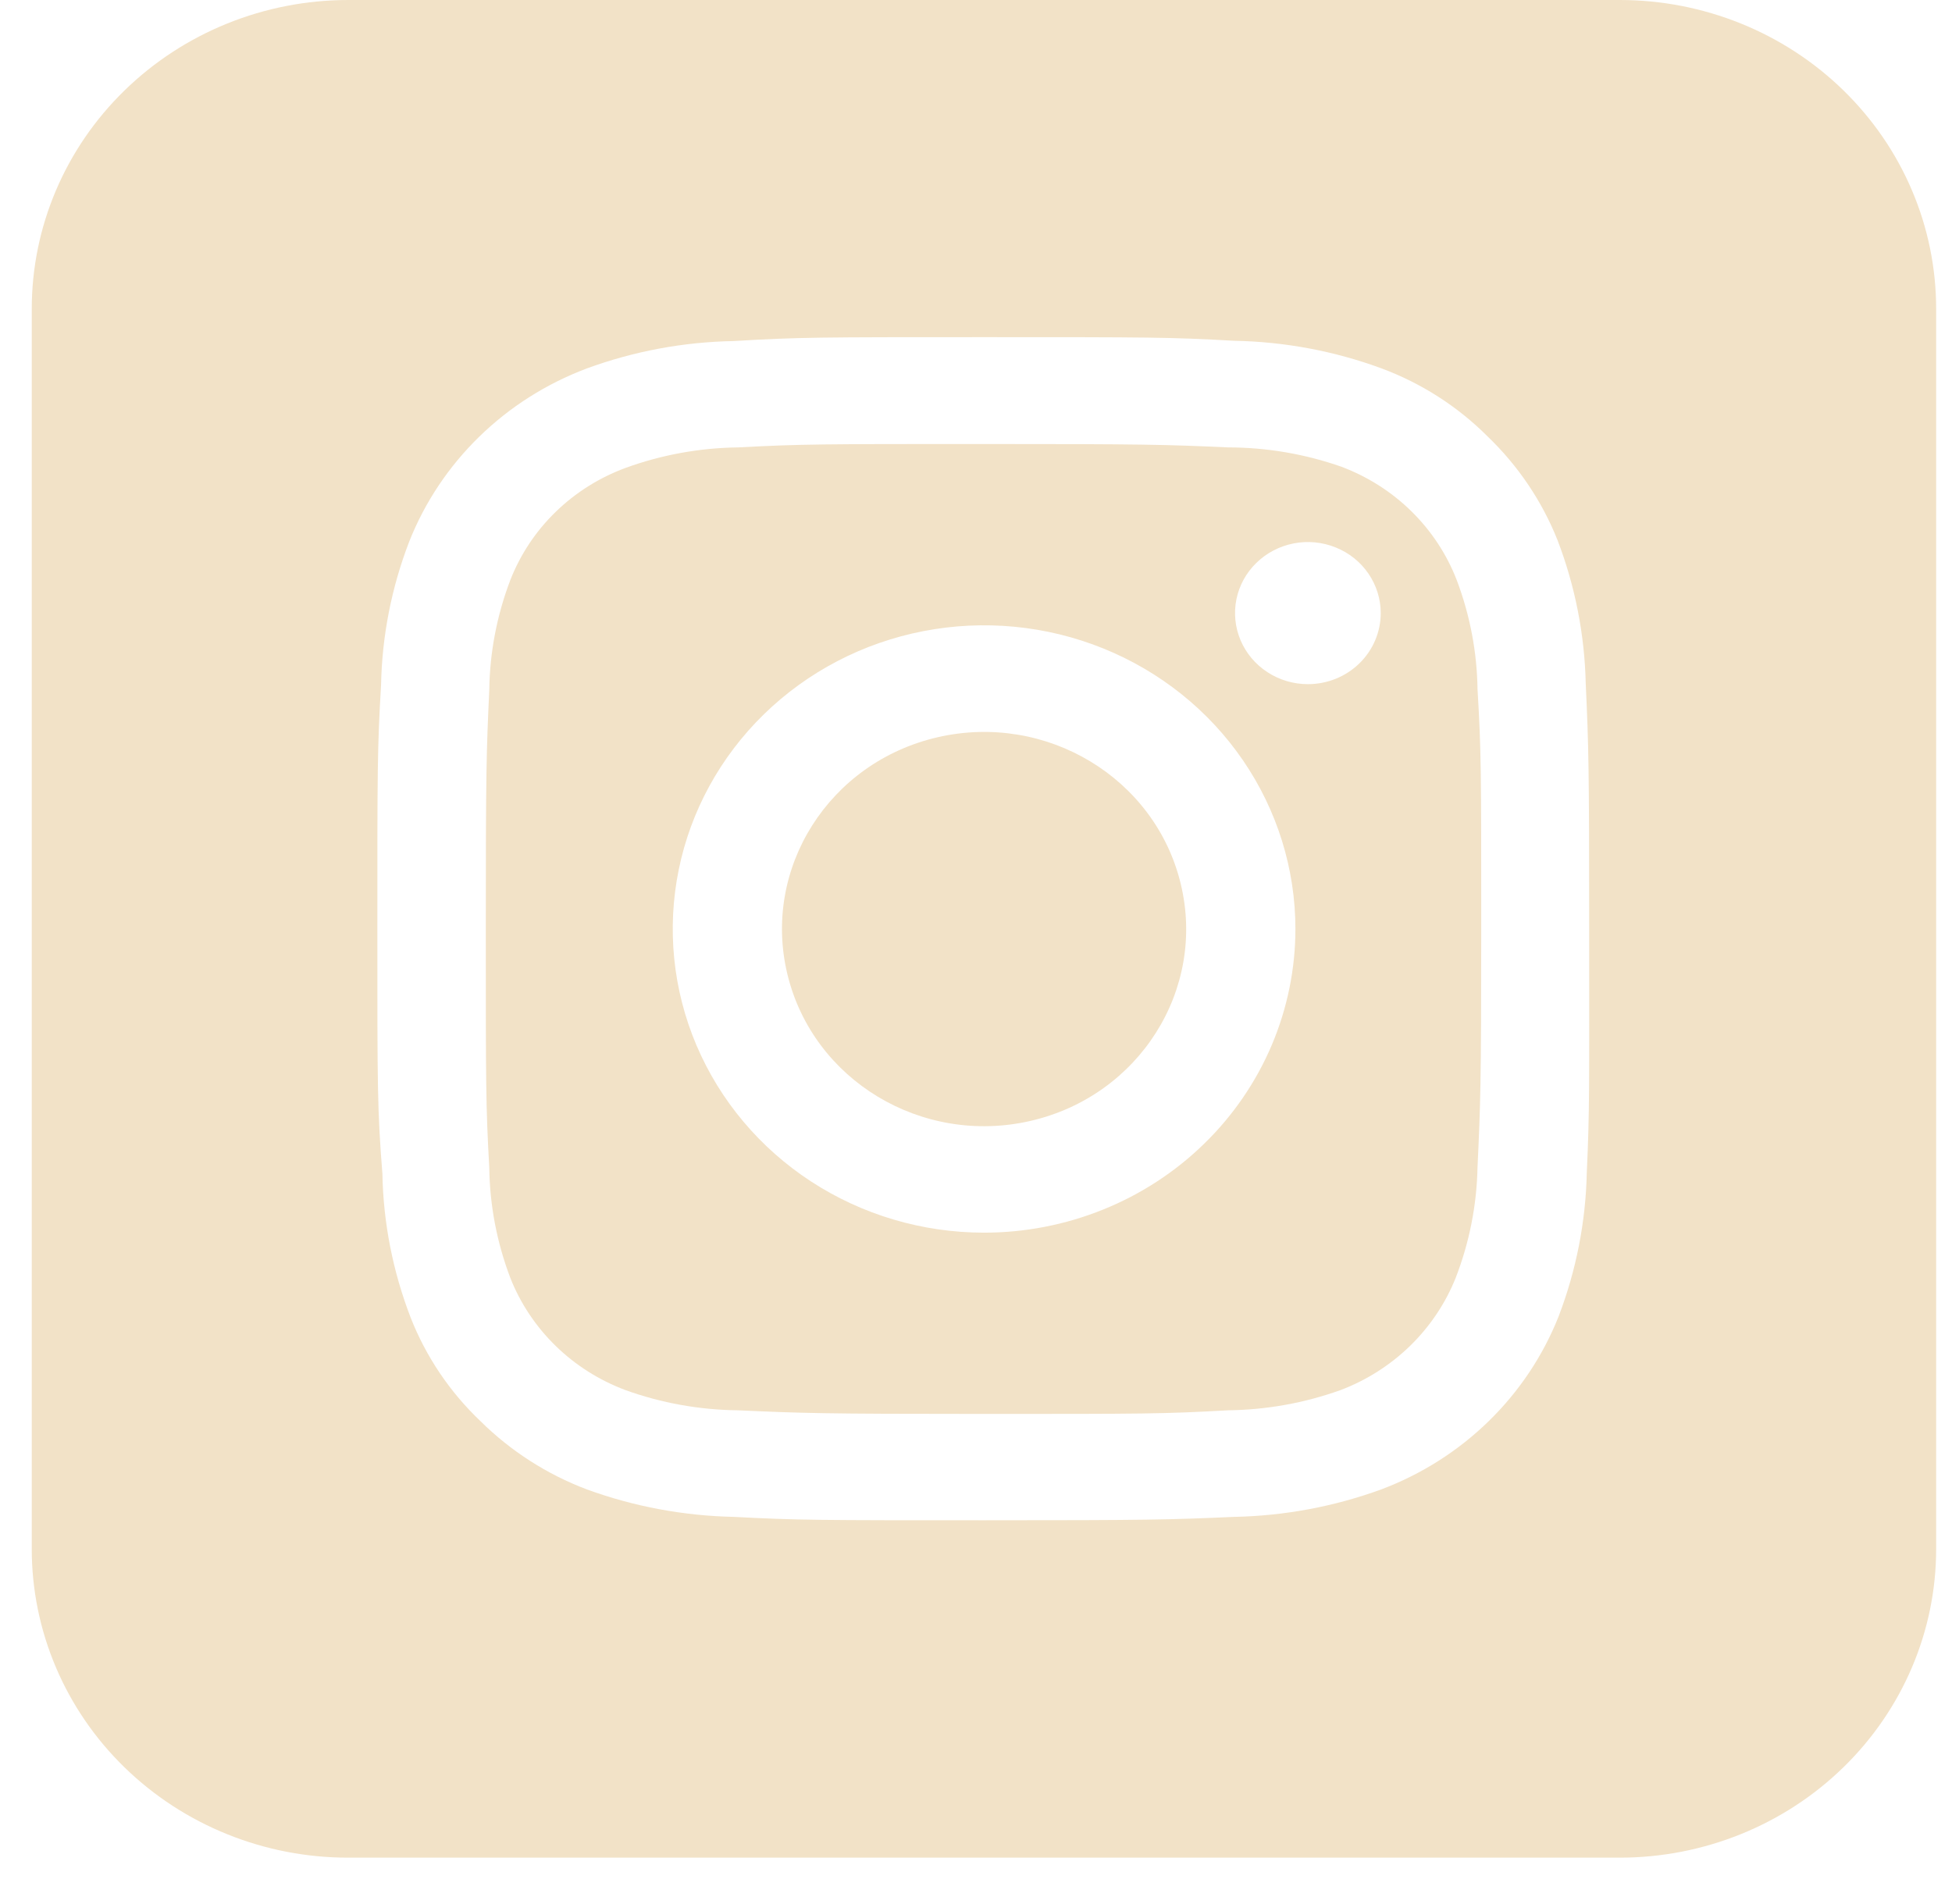
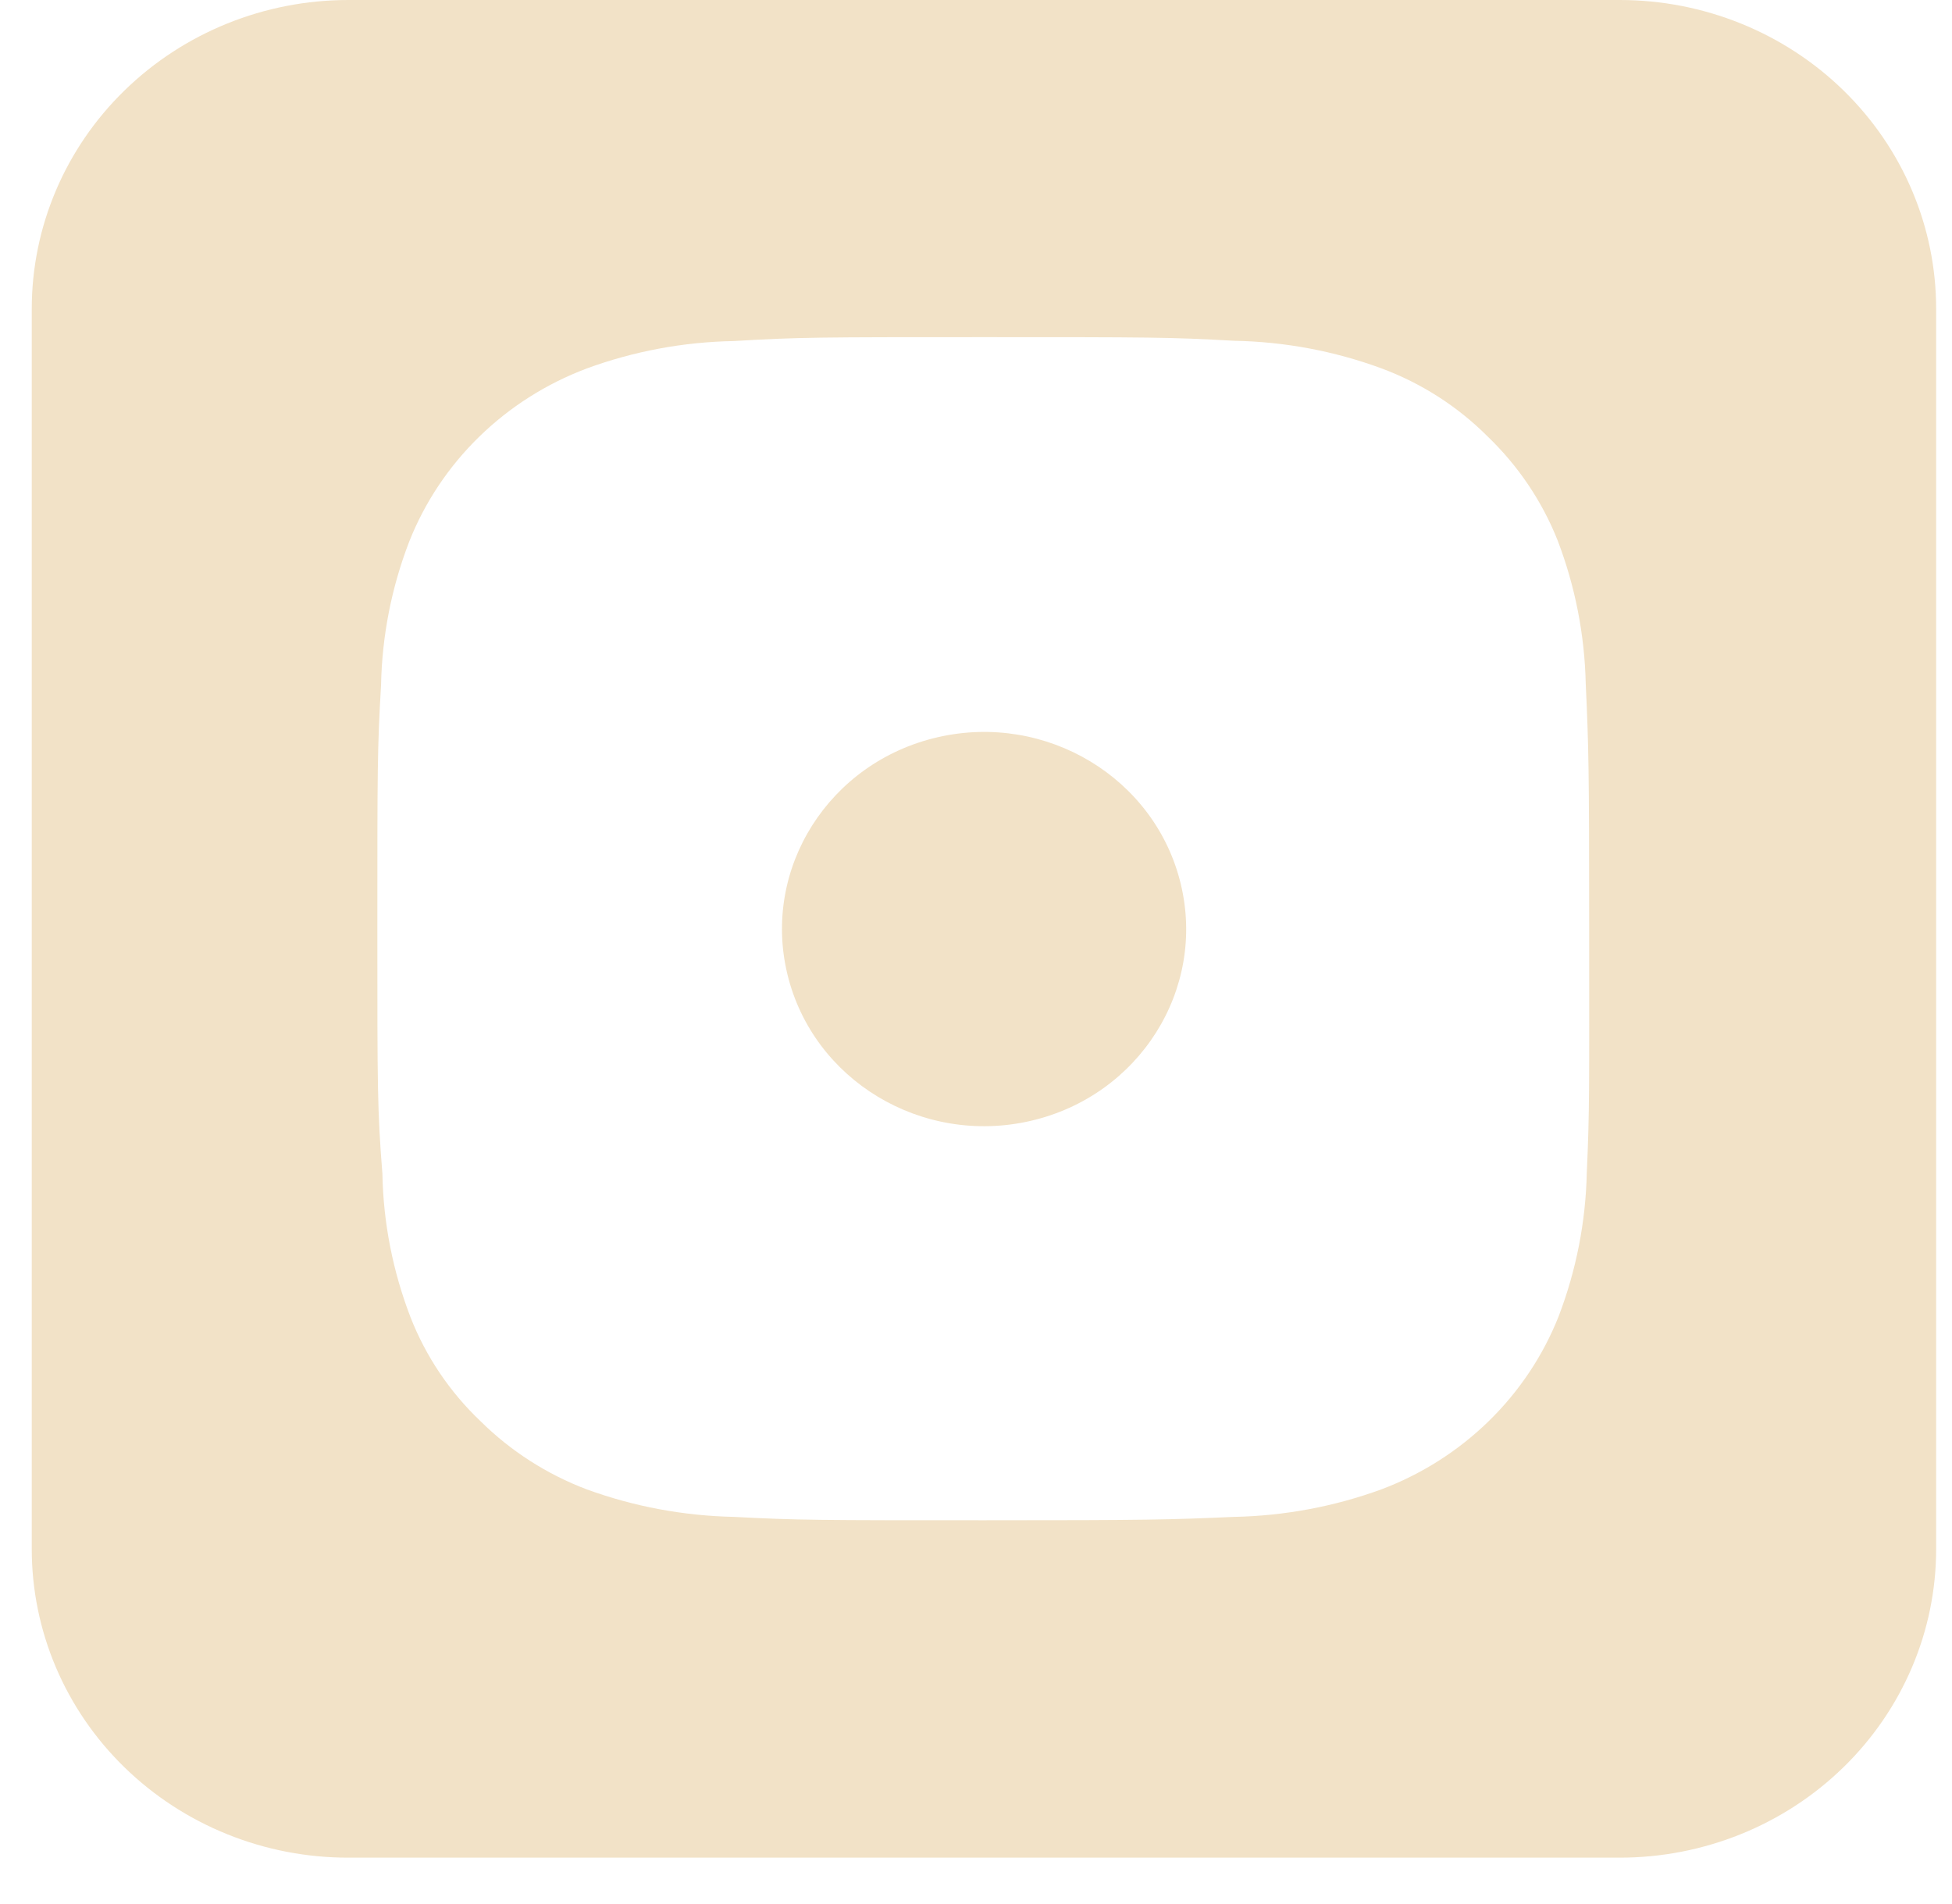
<svg xmlns="http://www.w3.org/2000/svg" width="41" height="40" viewBox="0 0 41 40" fill="none">
-   <path d="M30.598 12.188C30.39 11.648 30.066 11.156 29.65 10.746C29.233 10.335 28.732 10.016 28.18 9.807C27.415 9.538 26.609 9.4 25.796 9.399C24.456 9.339 24.053 9.328 20.653 9.328C17.252 9.328 16.85 9.328 15.504 9.399C14.697 9.409 13.898 9.554 13.142 9.829C12.59 10.032 12.088 10.348 11.67 10.755C11.252 11.161 10.928 11.65 10.718 12.188C10.437 12.926 10.287 13.706 10.277 14.493C10.216 15.806 10.204 16.198 10.204 19.516C10.204 22.834 10.204 23.226 10.277 24.534C10.287 25.323 10.437 26.104 10.718 26.844C10.929 27.381 11.254 27.868 11.67 28.274C12.087 28.681 12.586 28.997 13.136 29.203C13.893 29.476 14.692 29.619 15.498 29.628C16.844 29.688 17.246 29.704 20.647 29.704C24.048 29.704 24.45 29.704 25.79 29.628C26.598 29.619 27.399 29.475 28.158 29.203C28.706 28.995 29.204 28.677 29.621 28.271C30.037 27.865 30.362 27.379 30.576 26.844C30.864 26.1 31.019 25.313 31.034 24.518C31.095 23.21 31.112 22.818 31.112 19.5C31.112 16.182 31.112 15.79 31.034 14.476C31.023 13.695 30.875 12.921 30.598 12.188ZM20.669 25.896C19.376 25.896 18.112 25.522 17.036 24.821C15.961 24.12 15.123 23.123 14.628 21.958C14.133 20.792 14.004 19.509 14.256 18.271C14.508 17.034 15.131 15.897 16.046 15.005C16.96 14.113 18.125 13.505 19.394 13.259C20.662 13.013 21.977 13.139 23.172 13.622C24.367 14.105 25.388 14.922 26.107 15.972C26.825 17.021 27.209 18.254 27.209 19.516C27.209 20.354 27.039 21.184 26.711 21.958C26.382 22.732 25.901 23.435 25.293 24.027C24.686 24.62 23.965 25.09 23.172 25.41C22.378 25.731 21.528 25.896 20.669 25.896ZM27.471 14.373C27.168 14.373 26.872 14.285 26.621 14.121C26.369 13.957 26.173 13.724 26.057 13.451C25.942 13.179 25.911 12.879 25.97 12.589C26.029 12.299 26.175 12.033 26.389 11.825C26.603 11.616 26.876 11.474 27.172 11.416C27.469 11.358 27.777 11.388 28.056 11.501C28.336 11.614 28.575 11.805 28.743 12.051C28.911 12.296 29.001 12.585 29.001 12.88C29.001 13.276 28.84 13.656 28.553 13.936C28.266 14.216 27.877 14.373 27.471 14.373Z" fill="#F2E2C7" />
  <path d="M21.645 23.548C23.926 23.023 25.339 20.792 24.8 18.567C24.262 16.341 21.976 14.963 19.695 15.488C17.413 16.013 16.001 18.243 16.539 20.469C17.078 22.695 19.363 24.073 21.645 23.548Z" fill="#F2E2C7" />
  <path d="M34.021 0H7.317C5.554 0 3.862 0.684 2.615 1.901C1.367 3.117 0.667 4.768 0.667 6.489L0.667 32.543C0.667 33.395 0.839 34.238 1.173 35.025C1.507 35.812 1.997 36.527 2.615 37.129C3.233 37.731 3.966 38.209 4.773 38.534C5.58 38.86 6.444 39.027 7.317 39.026H34.021C35.784 39.026 37.474 38.343 38.72 37.127C39.967 35.911 40.667 34.262 40.667 32.543V6.489C40.667 5.637 40.496 4.793 40.162 4.006C39.829 3.219 39.339 2.504 38.722 1.901C38.105 1.298 37.372 0.82 36.566 0.494C35.759 0.168 34.895 -3.00784e-07 34.021 0ZM33.329 24.637C33.307 25.669 33.107 26.689 32.737 27.656C32.41 28.481 31.91 29.231 31.268 29.857C30.627 30.483 29.858 30.971 29.012 31.29C28.022 31.651 26.976 31.846 25.919 31.867C24.562 31.927 24.126 31.938 20.669 31.938C17.213 31.938 16.76 31.938 15.415 31.867C14.359 31.845 13.315 31.65 12.326 31.29C11.486 30.972 10.725 30.483 10.093 29.857C9.447 29.243 8.946 28.499 8.624 27.677C8.252 26.712 8.051 25.691 8.032 24.659C7.926 23.313 7.926 22.883 7.926 19.516C7.926 16.149 7.926 15.702 8.004 14.389C8.024 13.359 8.224 12.34 8.596 11.376C8.923 10.55 9.423 9.801 10.065 9.175C10.706 8.549 11.475 8.061 12.321 7.742C13.309 7.379 14.353 7.184 15.409 7.165C16.777 7.083 17.207 7.083 20.669 7.083C24.132 7.083 24.578 7.083 25.919 7.159C26.976 7.178 28.023 7.373 29.012 7.737C29.855 8.05 30.617 8.539 31.246 9.169C31.888 9.786 32.389 10.529 32.715 11.349C33.084 12.313 33.284 13.332 33.307 14.362C33.368 15.691 33.379 16.111 33.379 19.489C33.379 22.866 33.39 23.313 33.329 24.637Z" fill="#F2E2C7" />
</svg>